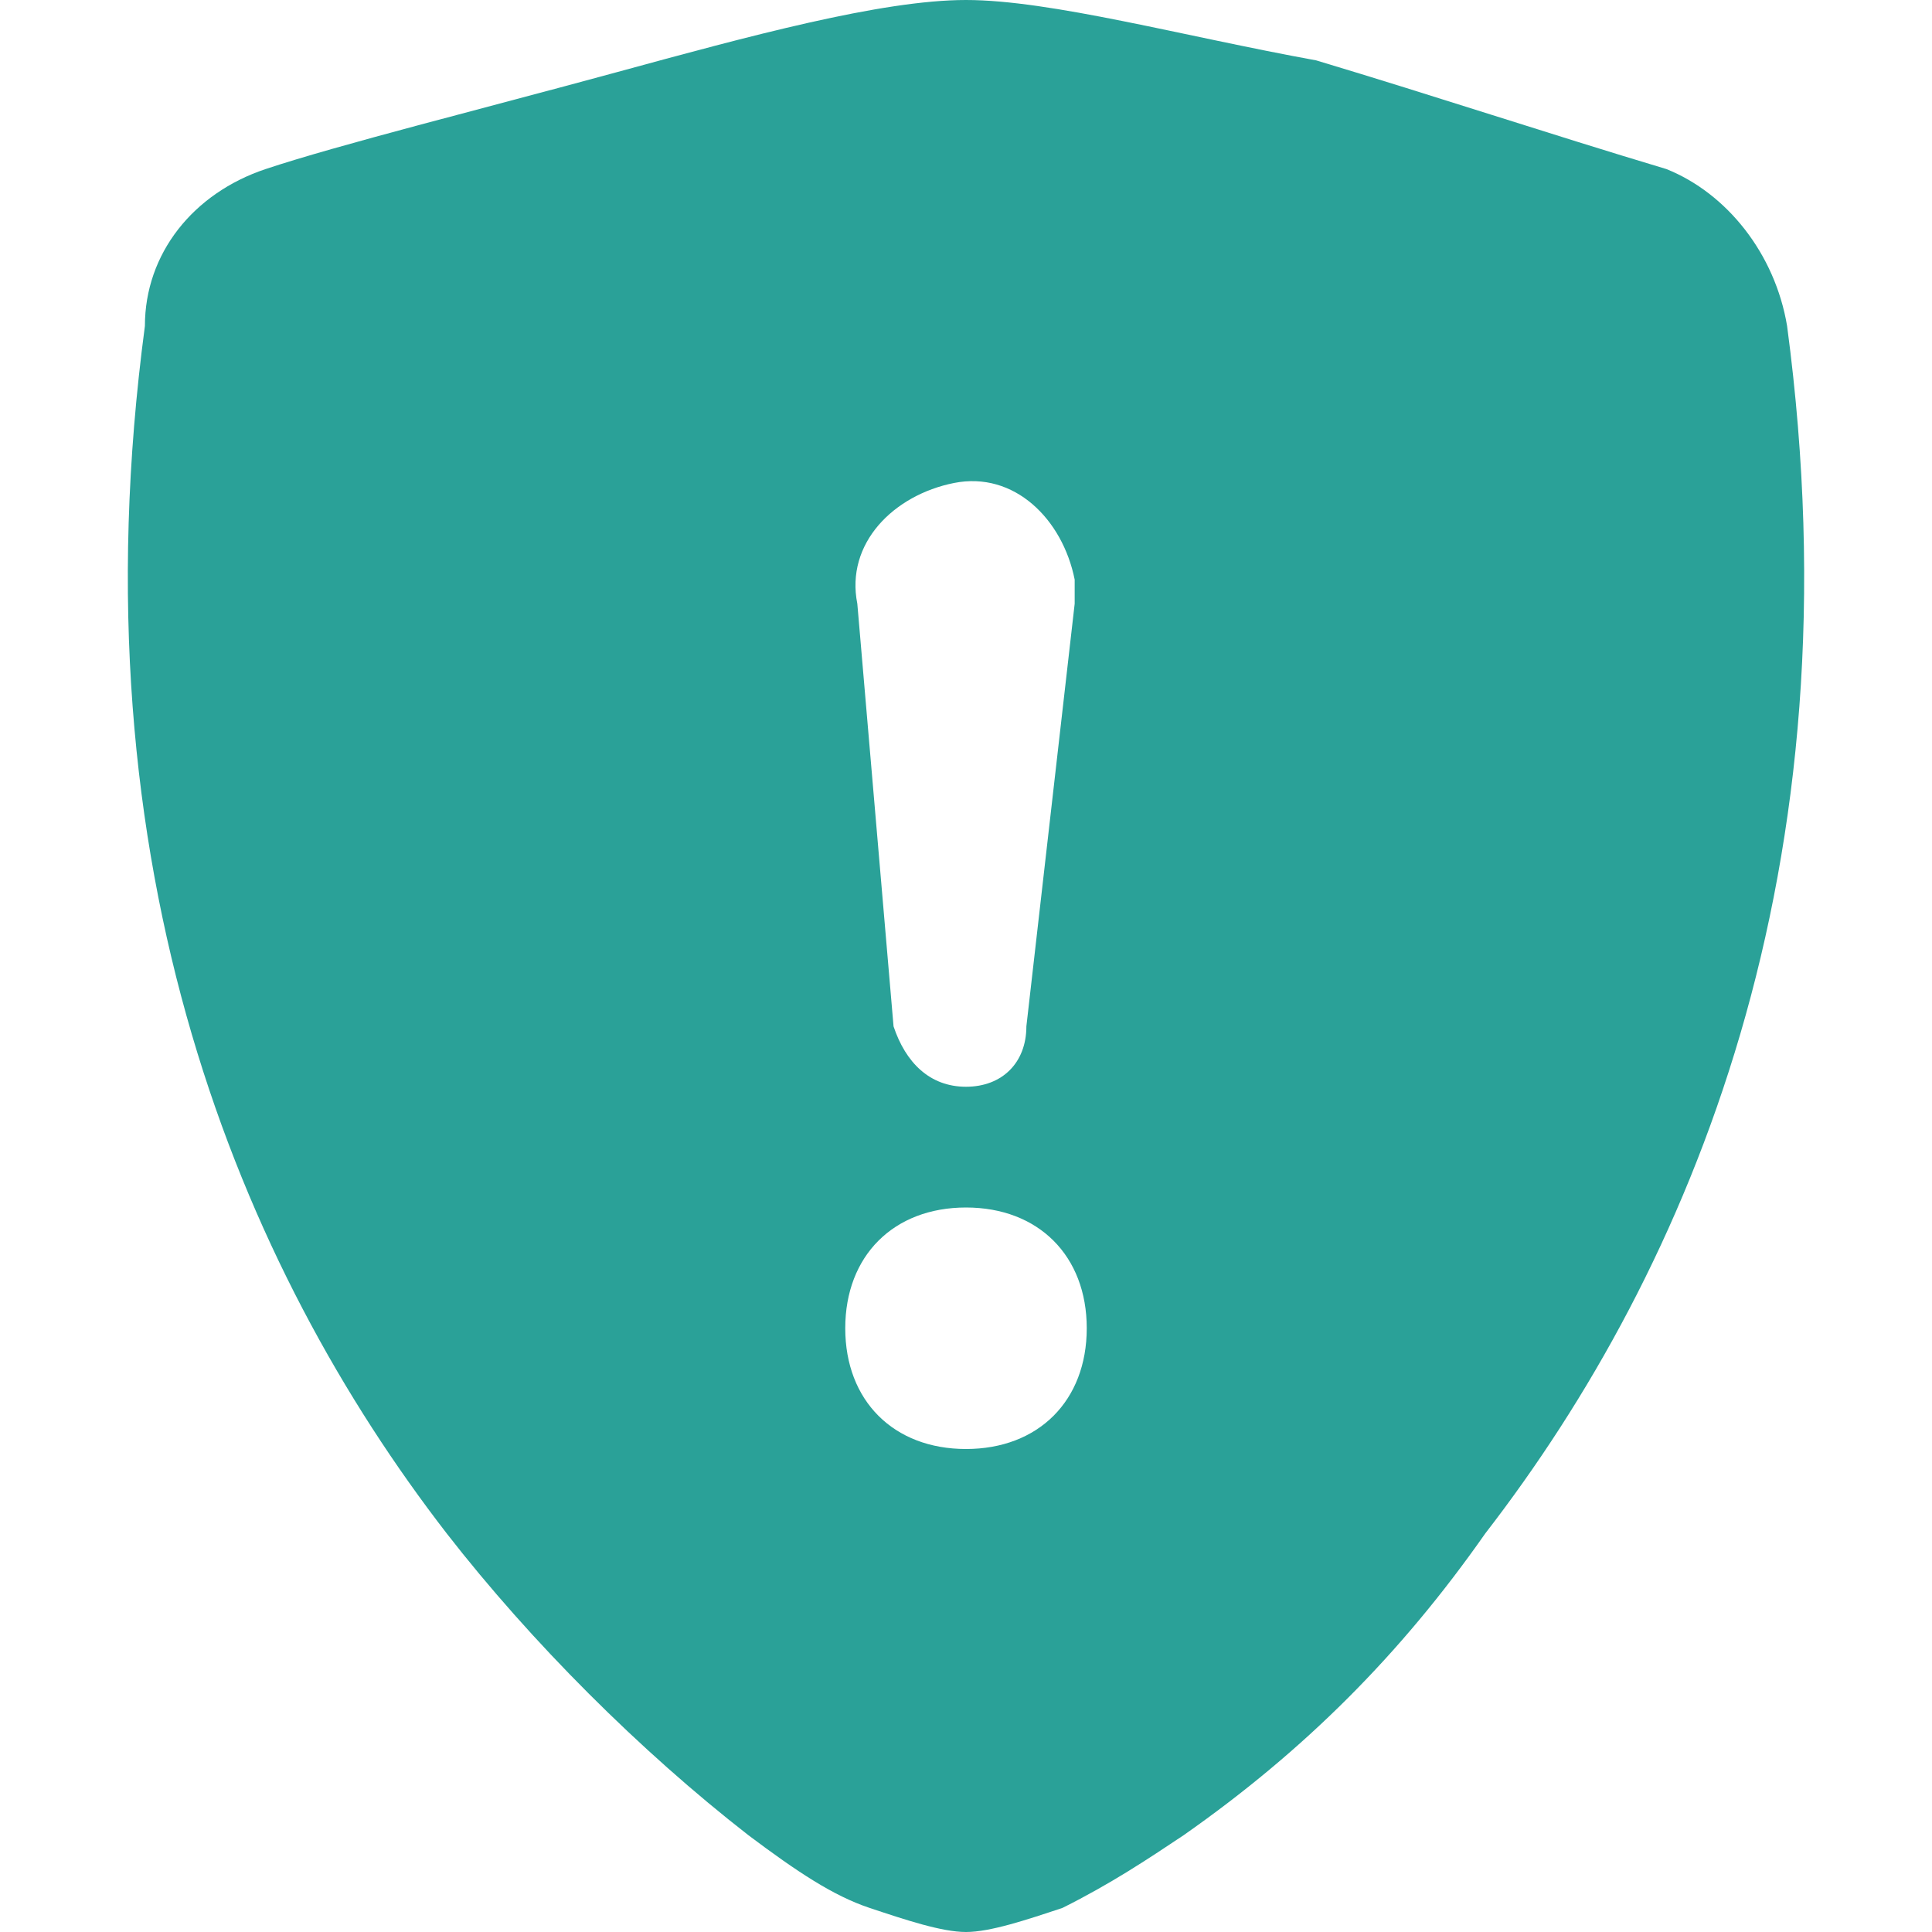
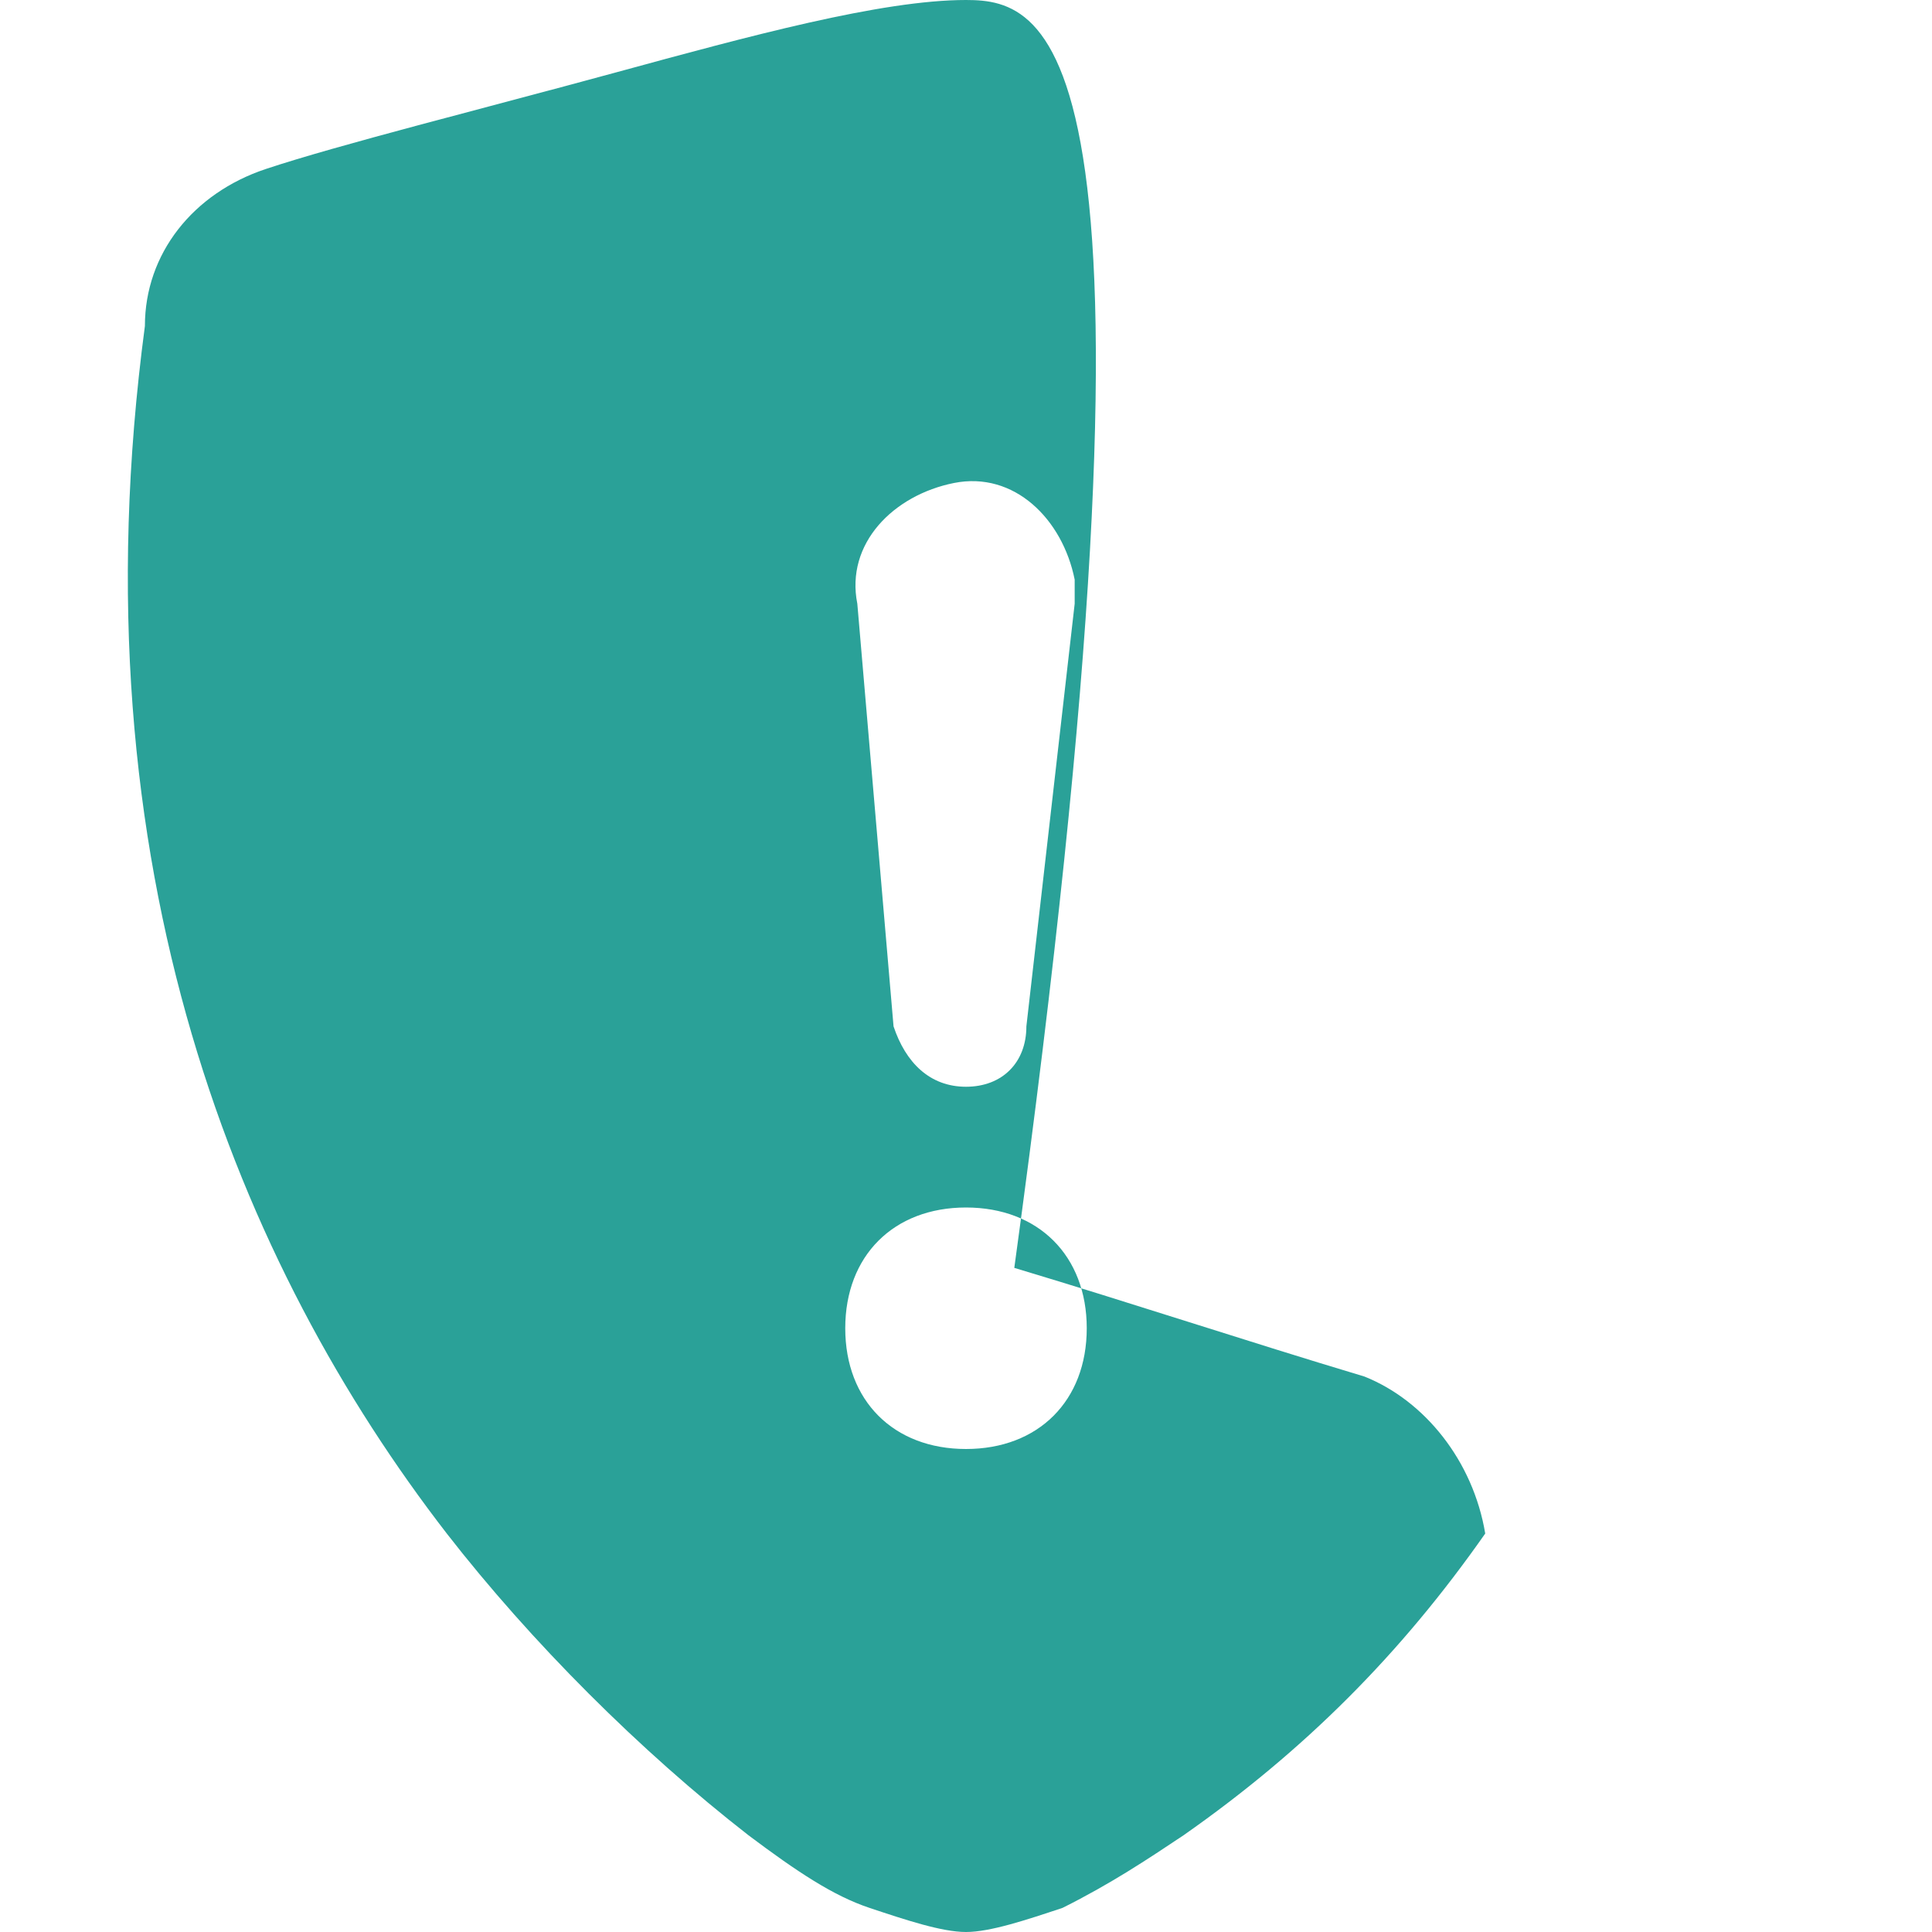
<svg xmlns="http://www.w3.org/2000/svg" version="1.1" id="Capa_1" x="0px" y="0px" viewBox="0 0 16 16" style="enable-background:new 0 0 16 16;" xml:space="preserve">
  <style type="text/css">
	.st0{fill-rule:evenodd;clip-rule:evenodd;fill:#2AA198;}
</style>
-   <path class="st0" d="M8,0C7.3,0,6.2,0.3,5.1,0.6C4,0.9,2.8,1.2,2.2,1.4c-0.6,0.2-1,0.7-1,1.3c-0.6,4.5,0.8,7.8,2.5,10  c0.7,0.9,1.6,1.8,2.5,2.5c0.4,0.3,0.7,0.5,1,0.6C7.5,15.9,7.8,16,8,16s0.5-0.1,0.8-0.2c0.4-0.2,0.7-0.4,1-0.6c1-0.7,1.8-1.5,2.5-2.5  c1.7-2.2,3.1-5.5,2.5-10c-0.1-0.6-0.5-1.1-1-1.3c-1-0.3-1.9-0.6-2.9-0.9C9.8,0.3,8.7,0,8,0z M7.4,8.5L7.1,5C7,4.5,7.4,4.1,7.9,4  c0.5-0.1,0.9,0.3,1,0.8c0,0.1,0,0.1,0,0.2L8.5,8.5C8.5,8.8,8.3,9,8,9C7.7,9,7.5,8.8,7.4,8.5z M8,12c-0.6,0-1-0.4-1-1s0.4-1,1-1  s1,0.4,1,1S8.6,12,8,12z" />
+   <path class="st0" d="M8,0C7.3,0,6.2,0.3,5.1,0.6C4,0.9,2.8,1.2,2.2,1.4c-0.6,0.2-1,0.7-1,1.3c-0.6,4.5,0.8,7.8,2.5,10  c0.7,0.9,1.6,1.8,2.5,2.5c0.4,0.3,0.7,0.5,1,0.6C7.5,15.9,7.8,16,8,16s0.5-0.1,0.8-0.2c0.4-0.2,0.7-0.4,1-0.6c1-0.7,1.8-1.5,2.5-2.5  c-0.1-0.6-0.5-1.1-1-1.3c-1-0.3-1.9-0.6-2.9-0.9C9.8,0.3,8.7,0,8,0z M7.4,8.5L7.1,5C7,4.5,7.4,4.1,7.9,4  c0.5-0.1,0.9,0.3,1,0.8c0,0.1,0,0.1,0,0.2L8.5,8.5C8.5,8.8,8.3,9,8,9C7.7,9,7.5,8.8,7.4,8.5z M8,12c-0.6,0-1-0.4-1-1s0.4-1,1-1  s1,0.4,1,1S8.6,12,8,12z" />
</svg>